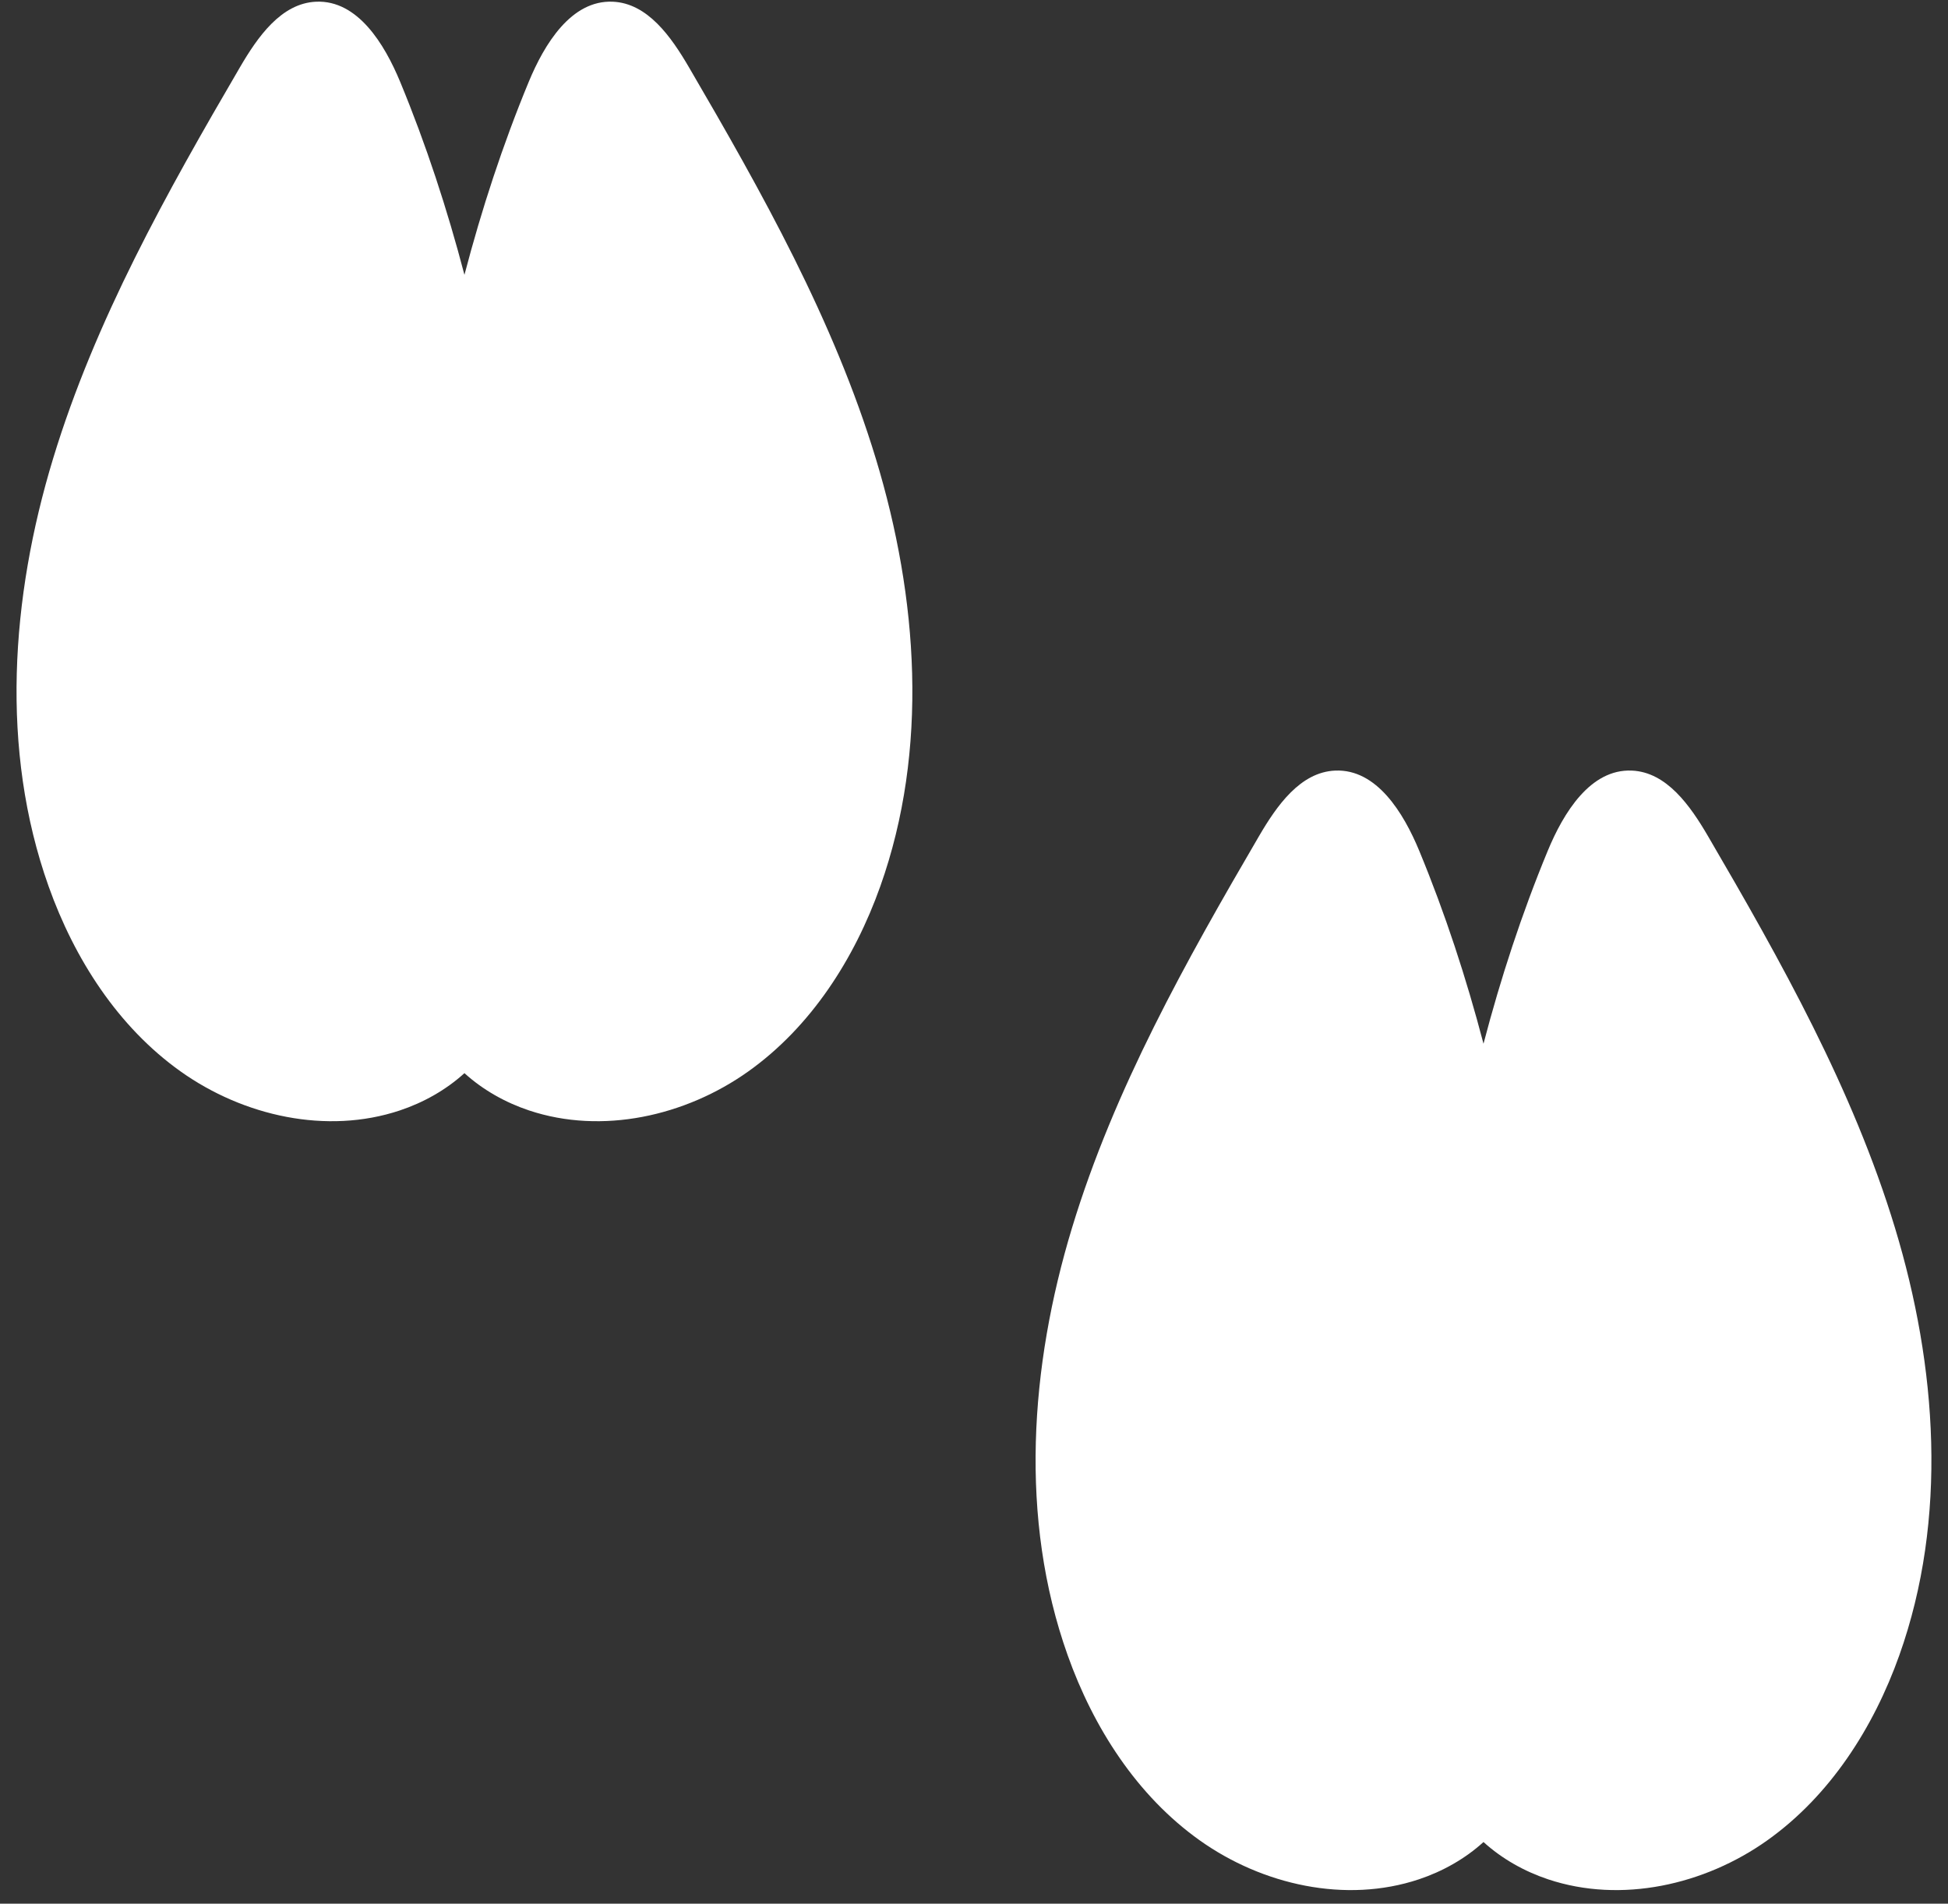
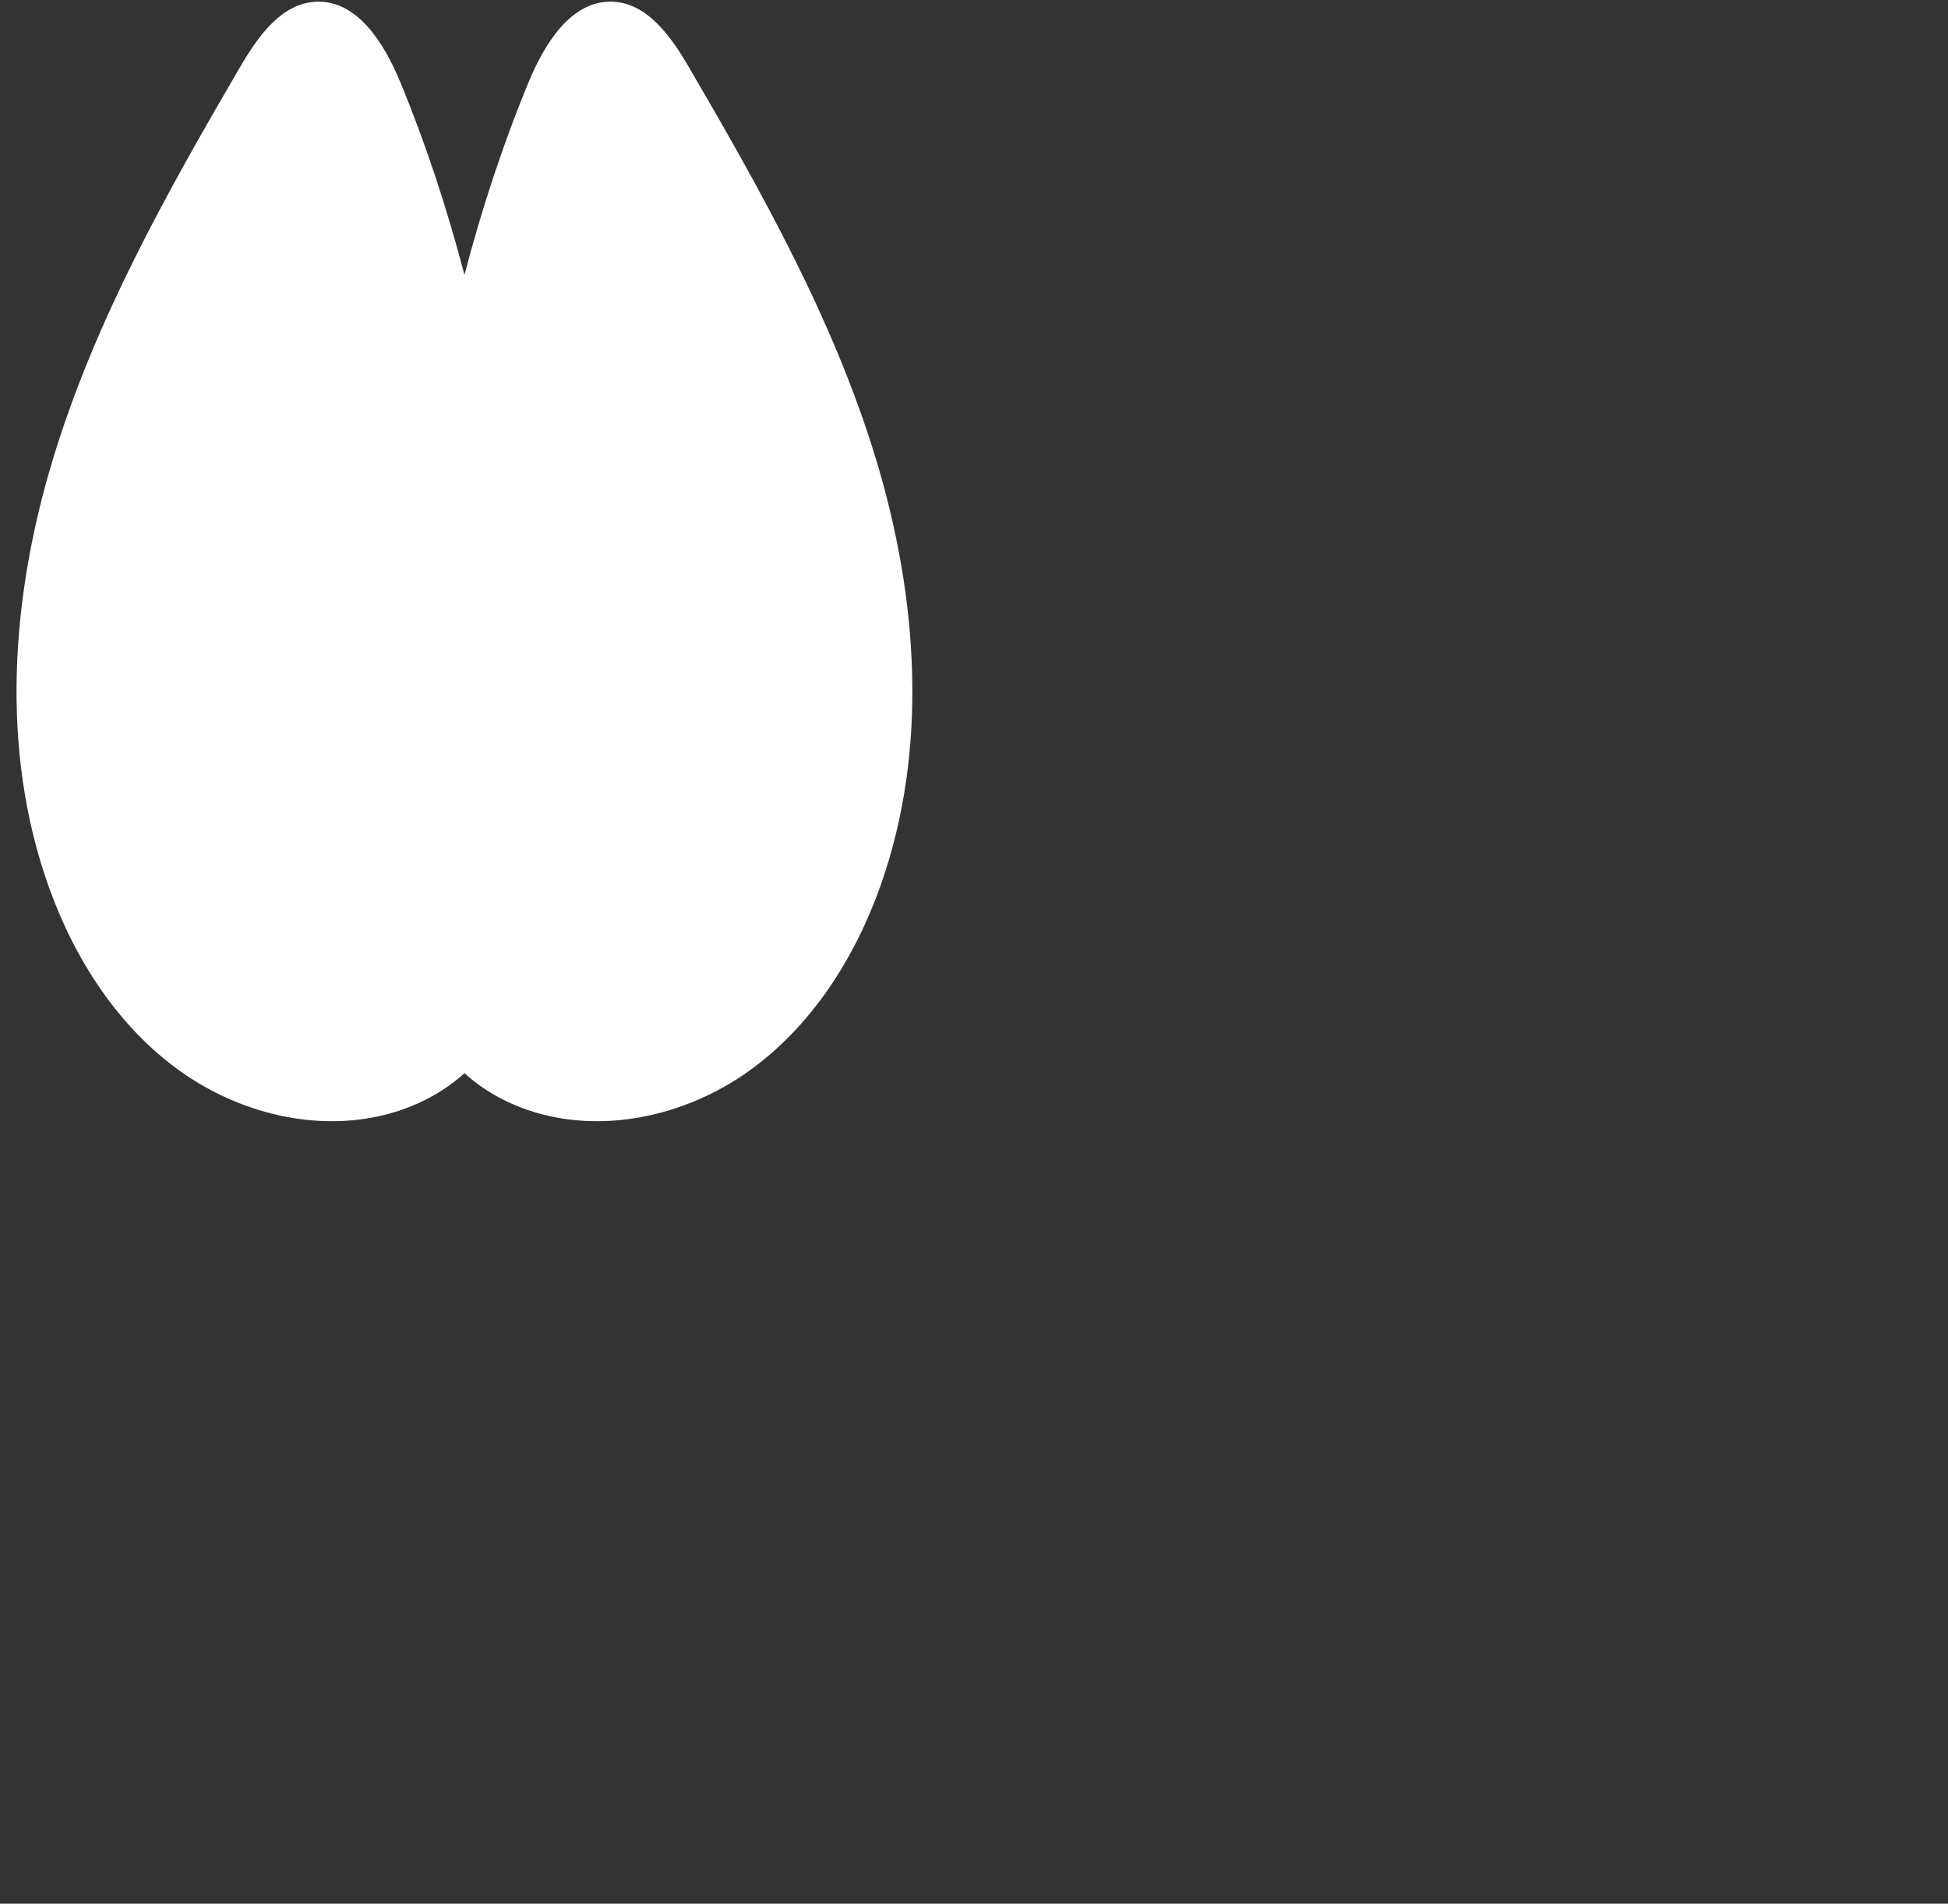
<svg xmlns="http://www.w3.org/2000/svg" data-name="Слой 1" fill="#000000" height="2877.9" preserveAspectRatio="xMidYMid meet" version="1" viewBox="-25.0 -2.5 2944.3 2877.9" width="2944.3" zoomAndPan="magnify">
  <rect x="-25.0" y="-2.5" width="2944.3" height="2877.9" fill="#333333" stroke="none" />
  <g fill="#ffffff" id="change1_1">
    <path d="M2351.733,1763.7c-63.7-209.686-172.033-402.655-282.524-591.911-26.726-45.774-62.333-96.961-115.3-99.131-62.518-2.562-103.066,63.6-126.976,121.419-39.206,94.82-71.056,192.3-97.051,291.491-25.991-99.188-57.841-196.671-97.05-291.491-23.91-57.821-64.458-123.981-126.976-121.419-52.961,2.17-88.571,53.357-115.295,99.131-110.493,189.256-218.825,382.225-282.526,591.911s-80.169,439.821-6.682,646.283c39.032,109.664,104.766,212.421,199.617,279.9s220.852,95.764,331.261,58.894c35.851-11.975,69.787-31.025,97.651-56.379,27.863,25.354,61.8,44.4,97.65,56.379,110.412,36.87,236.41,8.584,331.263-58.894s160.586-170.235,199.618-279.9C2431.9,2203.522,2415.437,1973.387,2351.733,1763.7Z" transform="translate(-1052.888 -1072.587)" />
-     <path d="M2648.267,2926.045c63.7-209.686,172.033-402.655,282.524-591.911,26.726-45.774,62.333-96.961,115.3-99.131,62.518-2.563,103.066,63.6,126.976,121.419,39.207,94.82,71.056,192.3,97.051,291.491,25.991-99.188,57.841-196.671,97.05-291.491,23.91-57.821,64.458-123.982,126.976-121.419,52.961,2.17,88.571,53.357,115.3,99.131,110.493,189.256,218.825,382.225,282.526,591.911s80.169,439.821,6.682,646.283c-39.032,109.664-104.766,212.421-199.617,279.9s-220.852,95.764-331.261,58.894c-35.851-11.975-69.786-31.025-97.651-56.379-27.863,25.354-61.8,44.4-97.65,56.379-110.412,36.87-236.41,8.584-331.263-58.894s-160.586-170.235-199.618-279.9C2568.1,3365.866,2584.563,3135.731,2648.267,2926.045Z" transform="translate(-1052.888 -1072.587)" />
  </g>
</svg>